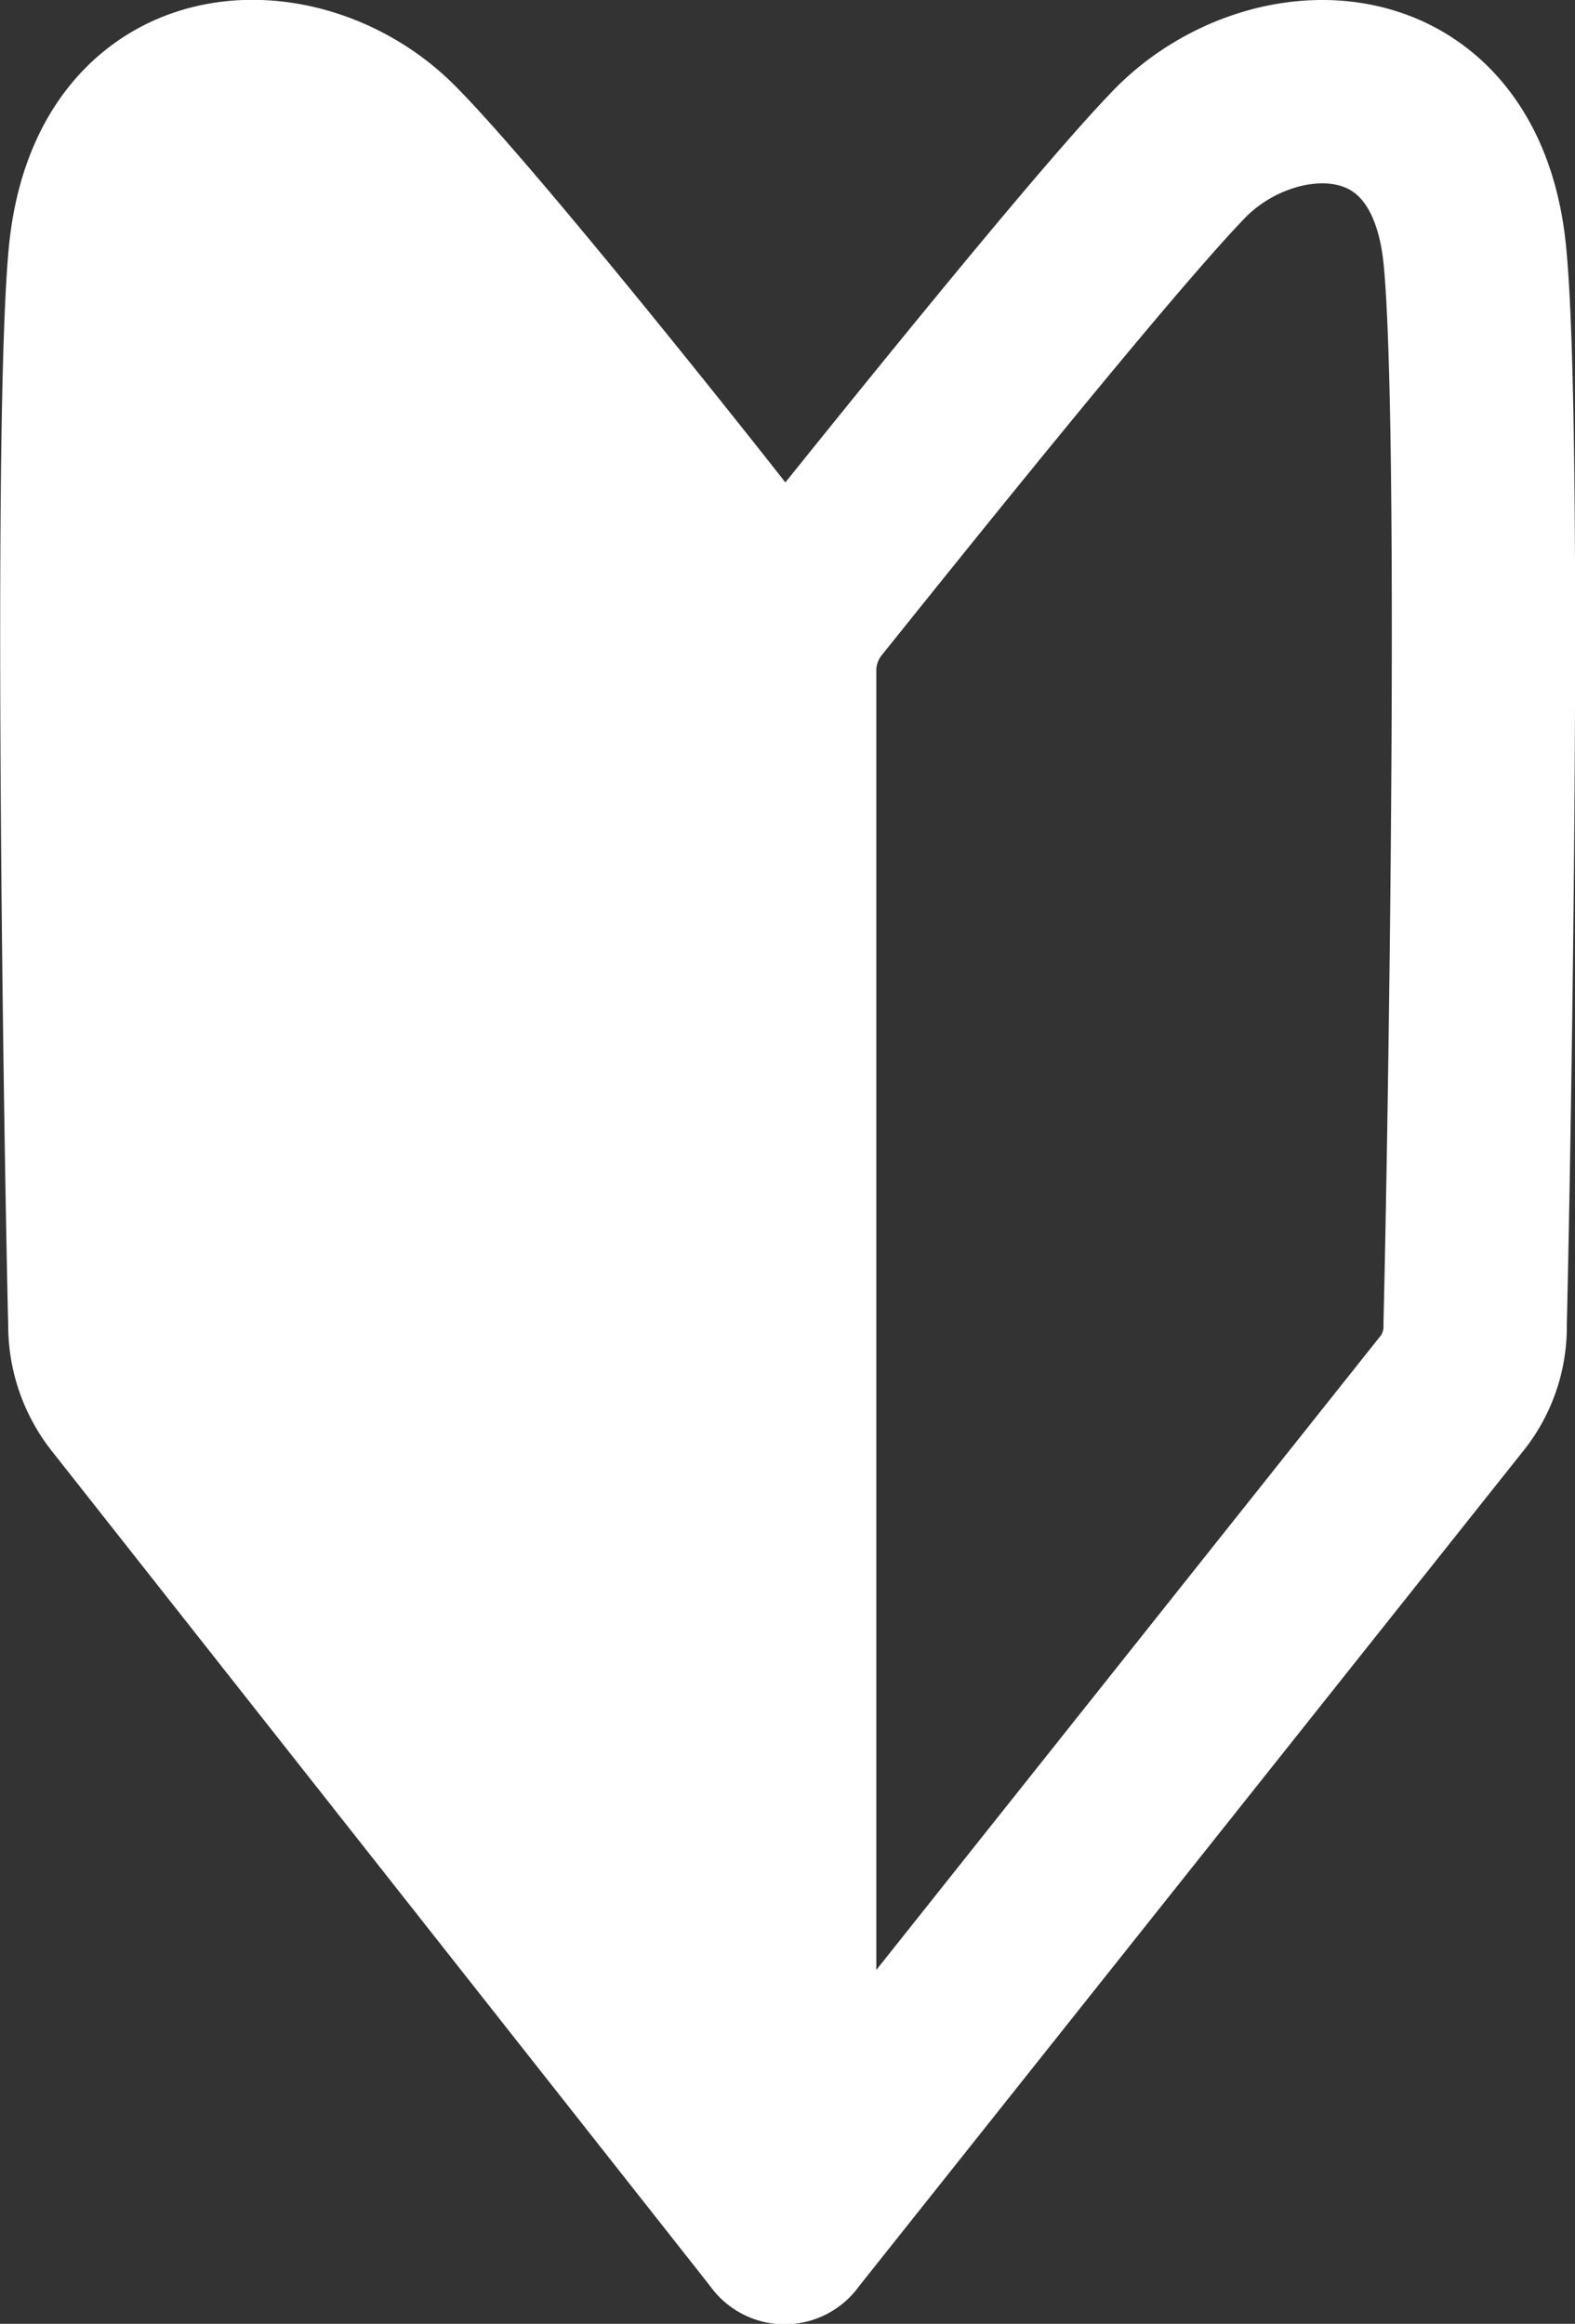
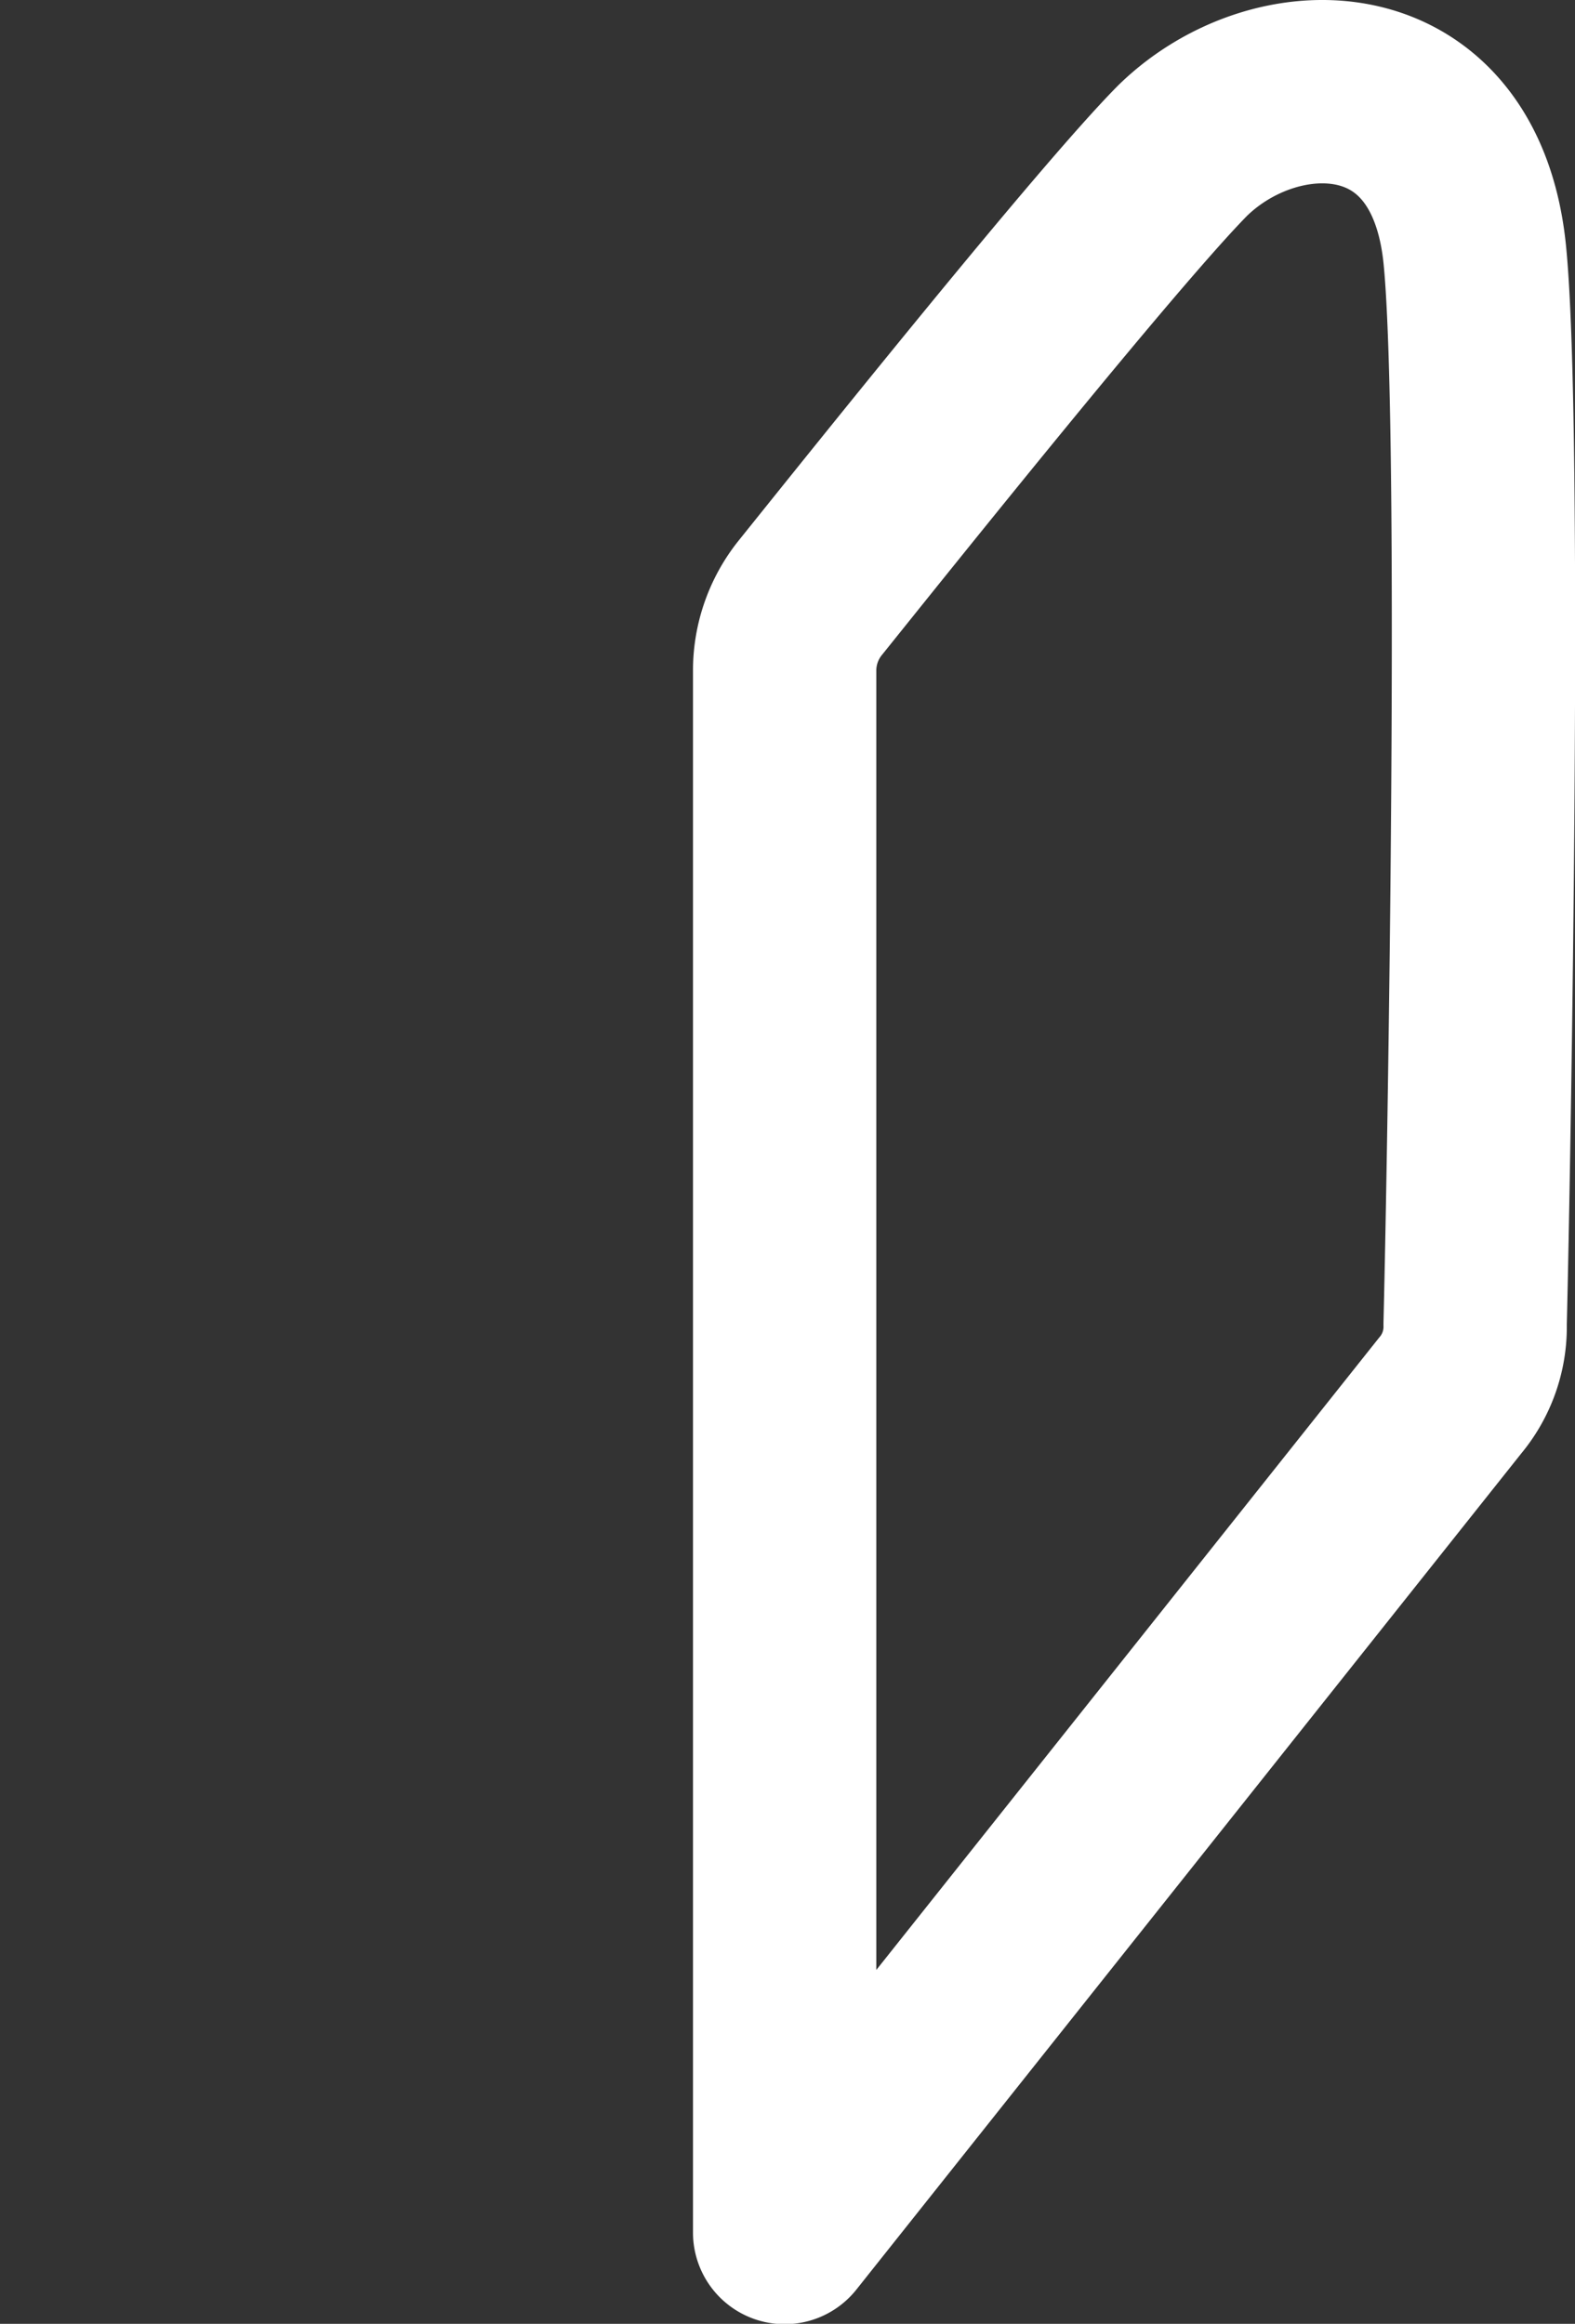
<svg xmlns="http://www.w3.org/2000/svg" viewBox="0 0 22.08 32.57">
  <rect x="0" y="0" width="22.08" height="32.57" fill="#333333" stroke="none" />
  <defs>
    <style>.cls-1{fill:#fff;}.cls-1,.cls-2{stroke:#fff;stroke-linecap:round;stroke-linejoin:round;stroke-width:2.57px;}.cls-2{fill:none;}</style>
  </defs>
  <g id="レイヤー_2" data-name="レイヤー 2">
    <g id="フッター">
-       <path class="cls-1" d="M11,31.29V9.39a1.63,1.63,0,0,0-.35-1C9.63,7.06,6.51,3.15,5.46,2.1,4.19.83,1.65.83,1.4,3.62c-.22,2.45-.06,12.49,0,14.94a1.56,1.56,0,0,0,.35,1Z" />
      <path class="cls-2" d="M11,31.29V9.39a1.63,1.63,0,0,1,.35-1c1.06-1.32,4.19-5.23,5.23-6.28C17.89.83,20.43.83,20.68,3.62c.23,2.45.06,12.49,0,14.94a1.5,1.5,0,0,1-.35,1Z" />
    </g>
  </g>
</svg>